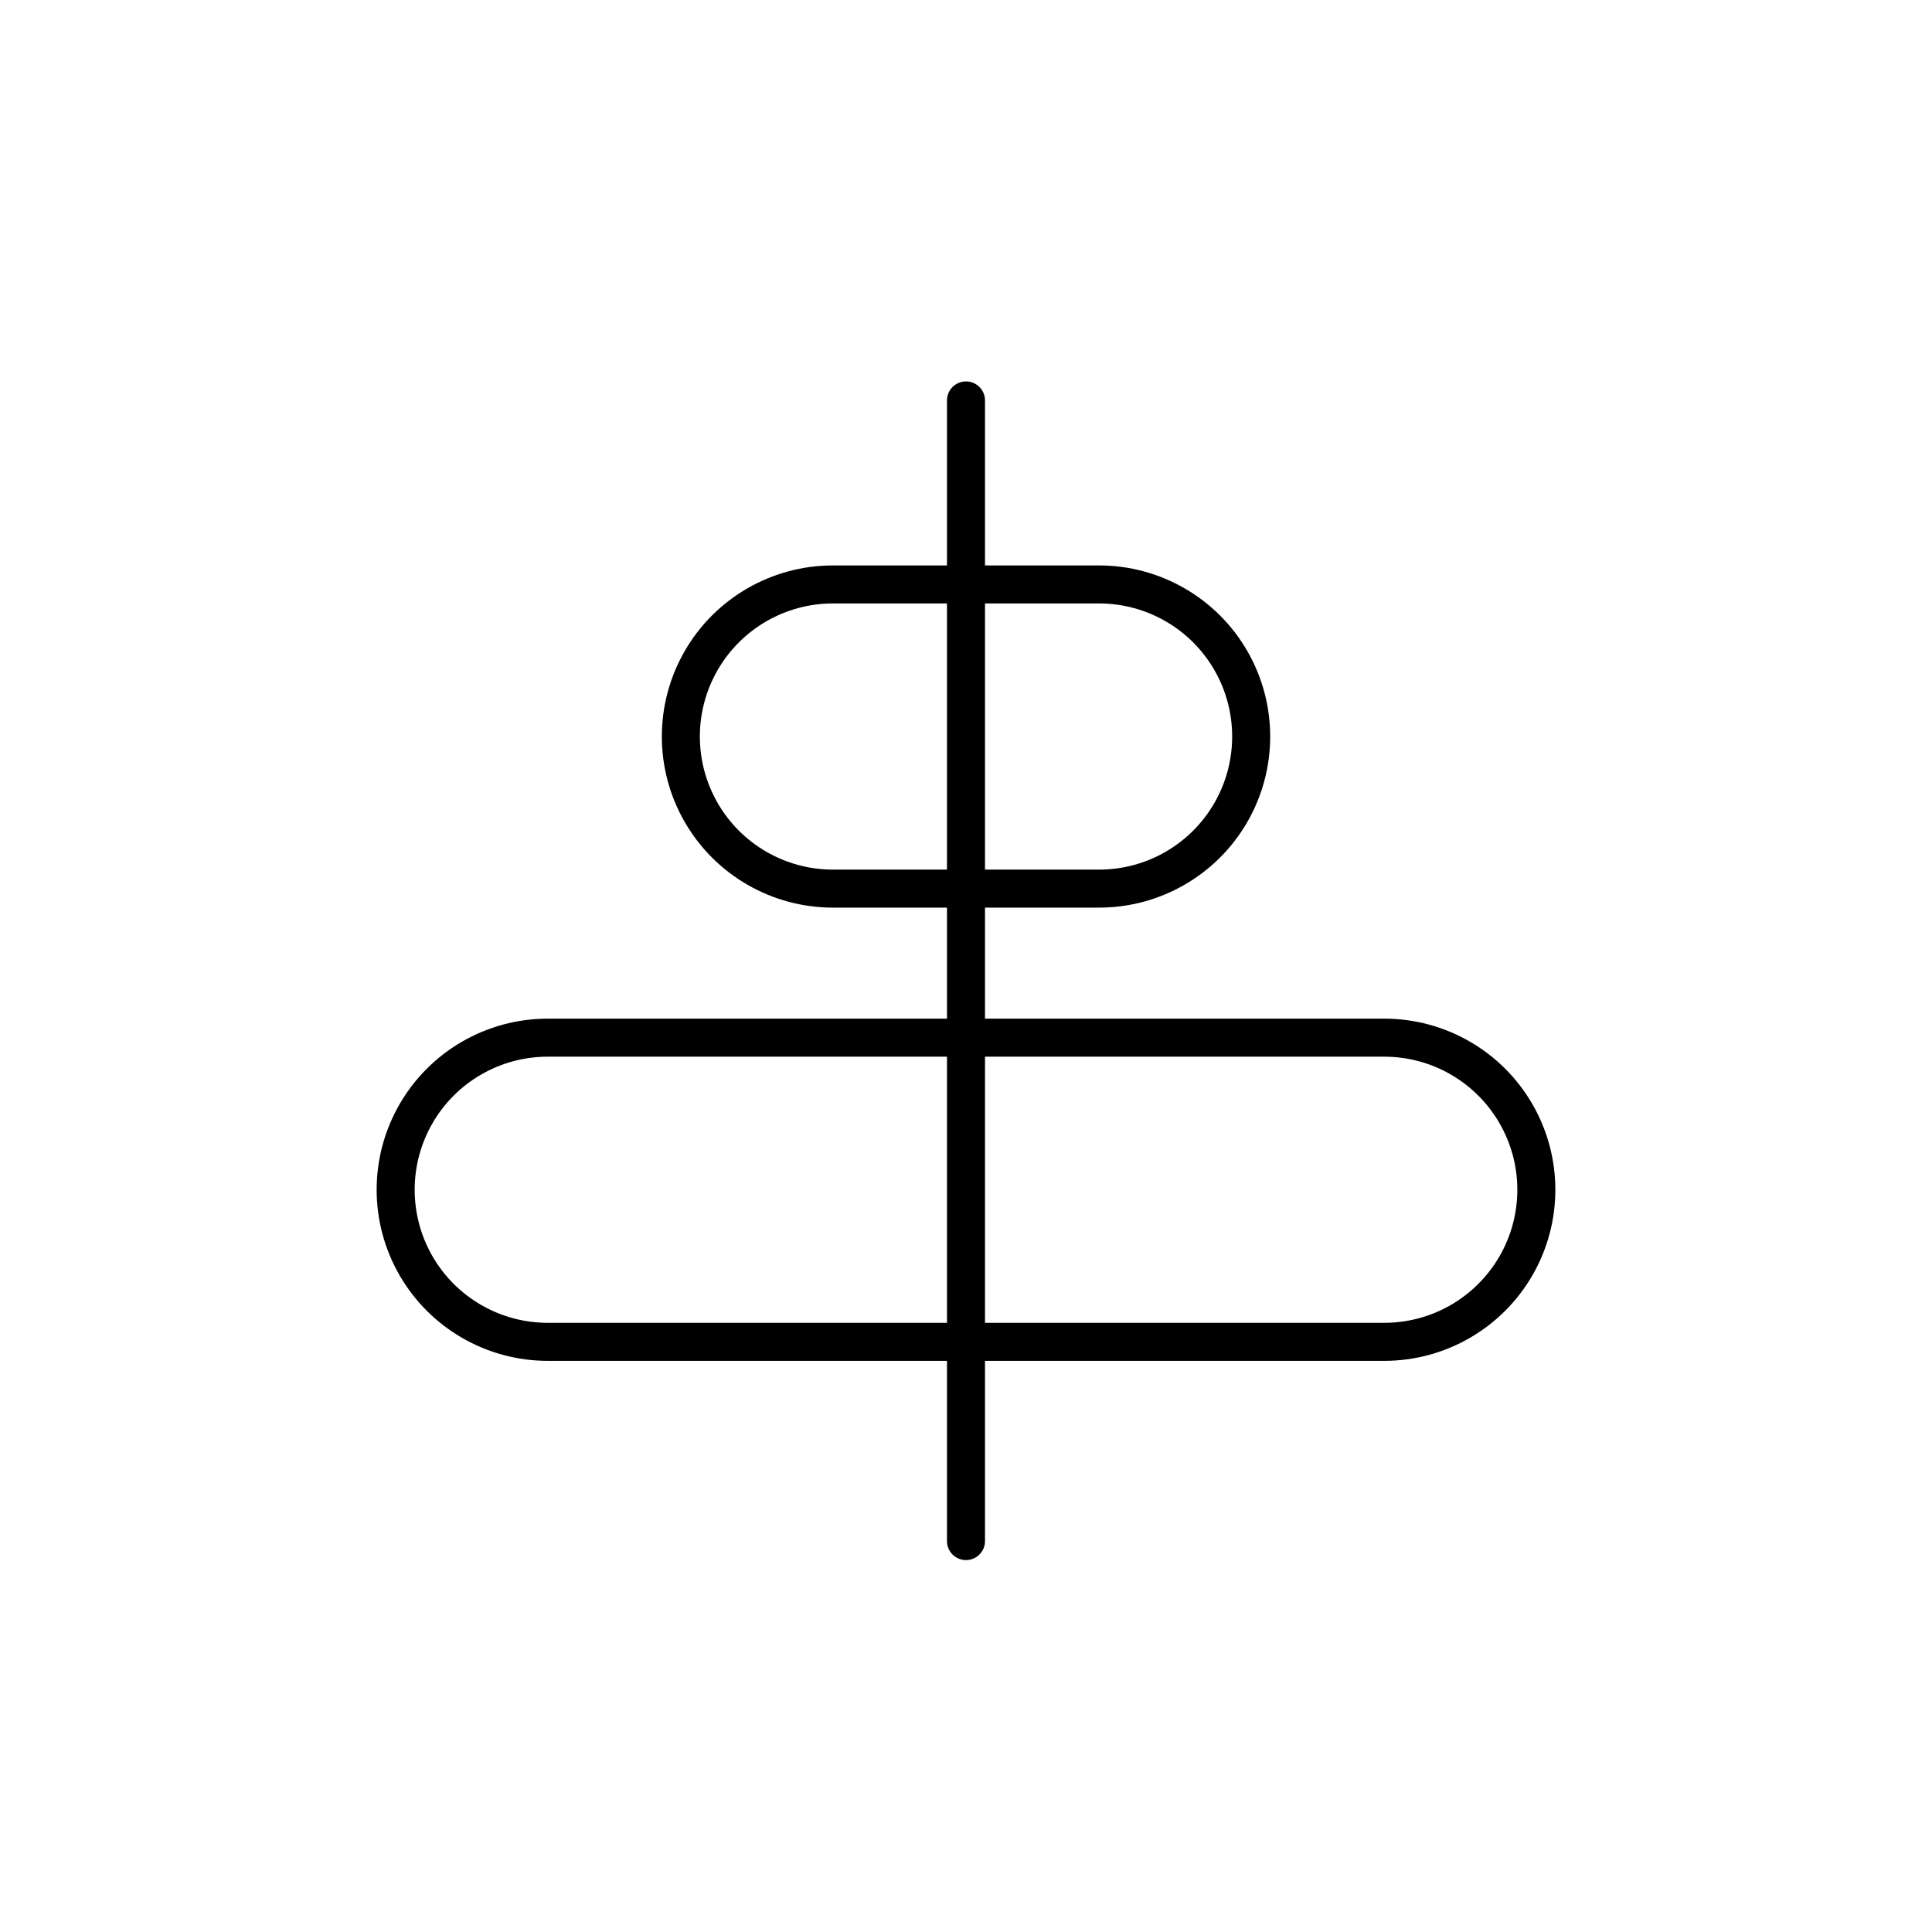
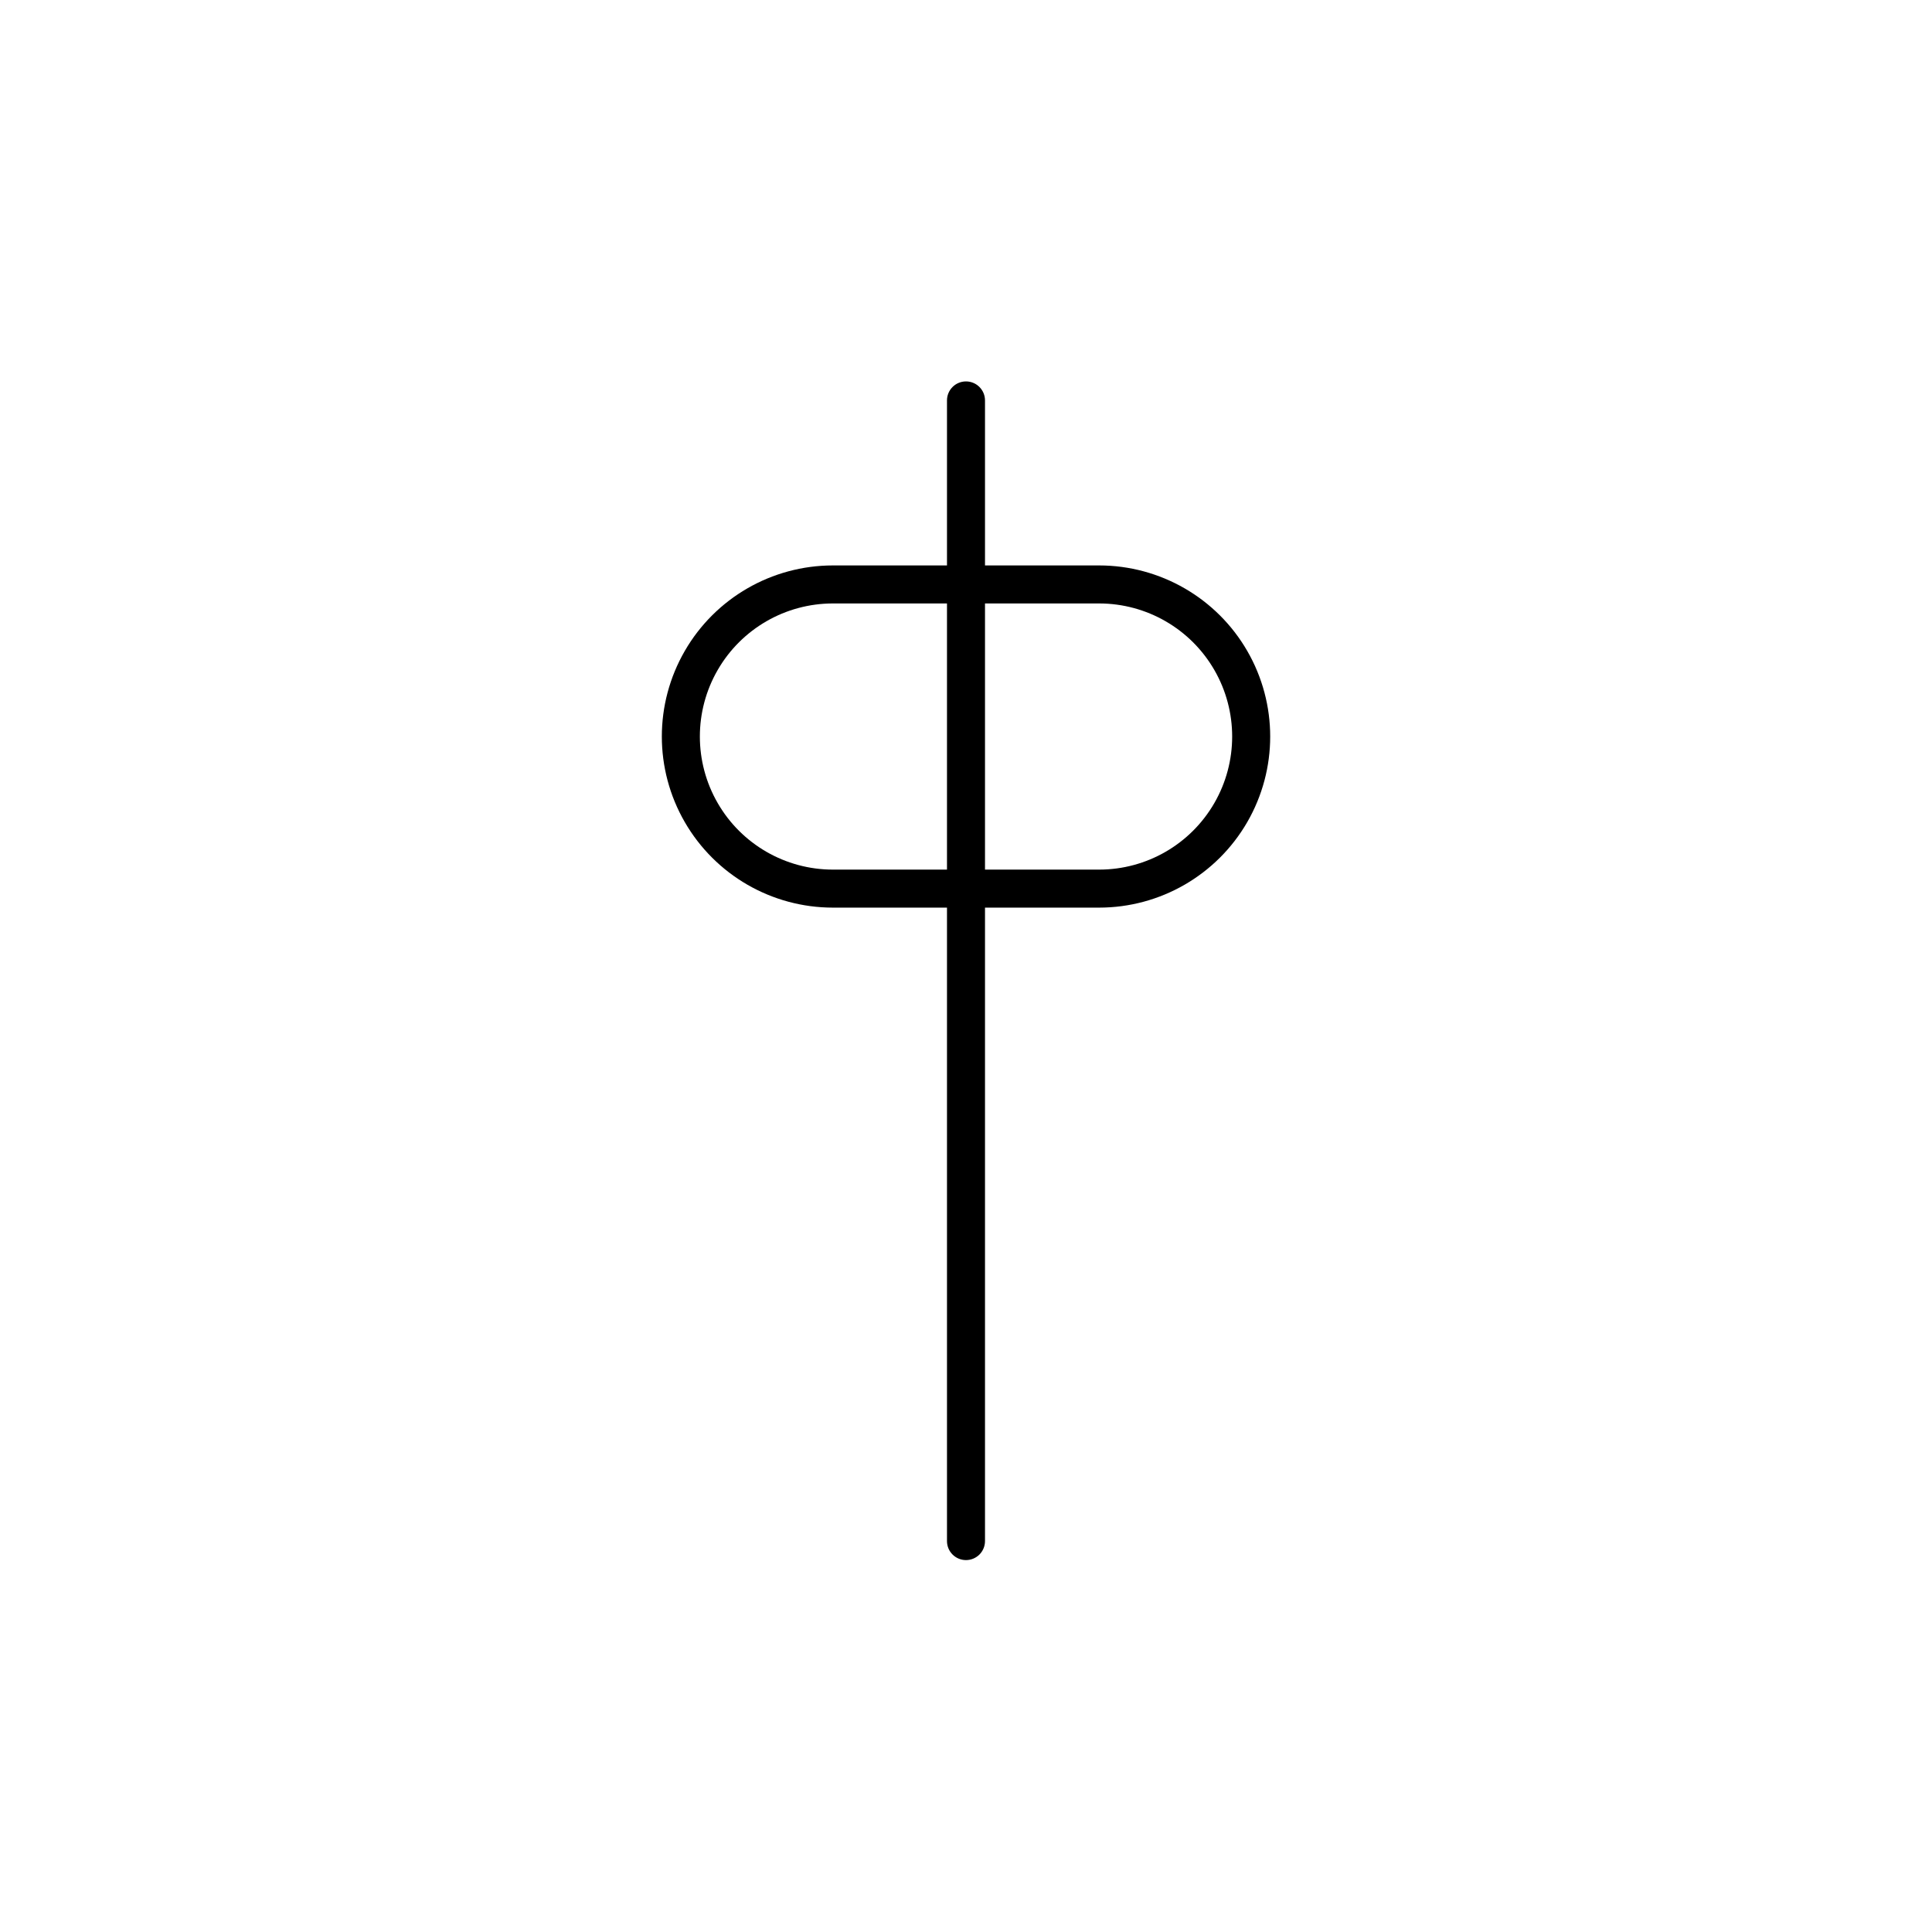
<svg xmlns="http://www.w3.org/2000/svg" fill="#000000" width="800px" height="800px" version="1.1" viewBox="144 144 512 512">
  <g>
    <path d="m435.27 384.53h-70.535c-16.199 0-31.168-8.641-39.266-22.672-8.102-14.027-8.102-31.312 0-45.344 8.098-14.027 23.066-22.668 39.266-22.668h70.535c16.199 0 31.168 8.641 39.27 22.668 8.098 14.031 8.098 31.316 0 45.344-8.102 14.031-23.07 22.672-39.27 22.672zm-70.535-80.609c-12.598 0-24.242 6.723-30.539 17.633-6.301 10.914-6.301 24.355 0 35.266 6.297 10.914 17.941 17.637 30.539 17.637h70.535c12.598 0 24.242-6.723 30.543-17.637 6.297-10.91 6.297-24.352 0-35.266-6.301-10.91-17.945-17.633-30.543-17.633z" />
-     <path d="m510.84 504.64h-221.68c-16.199 0-31.168-8.645-39.27-22.672-8.098-14.031-8.098-31.312 0-45.344 8.102-14.027 23.07-22.672 39.27-22.672h221.68c16.199 0 31.168 8.645 39.27 22.672 8.098 14.031 8.098 31.312 0 45.344-8.102 14.027-23.07 22.672-39.27 22.672zm-221.68-80.609c-12.598 0-24.242 6.723-30.543 17.633-6.297 10.91-6.297 24.355 0 35.266 6.301 10.91 17.945 17.633 30.543 17.633h221.68c12.602 0 24.242-6.723 30.543-17.633 6.301-10.91 6.301-24.355 0-35.266-6.301-10.91-17.941-17.633-30.543-17.633z" />
    <path d="m400 557.44c-2.785 0-5.039-2.254-5.039-5.035v-302.29c0-2.781 2.254-5.035 5.039-5.035 2.781 0 5.035 2.254 5.035 5.035v302.29c0 1.336-0.531 2.617-1.473 3.562-0.945 0.941-2.227 1.473-3.562 1.473z" />
  </g>
</svg>